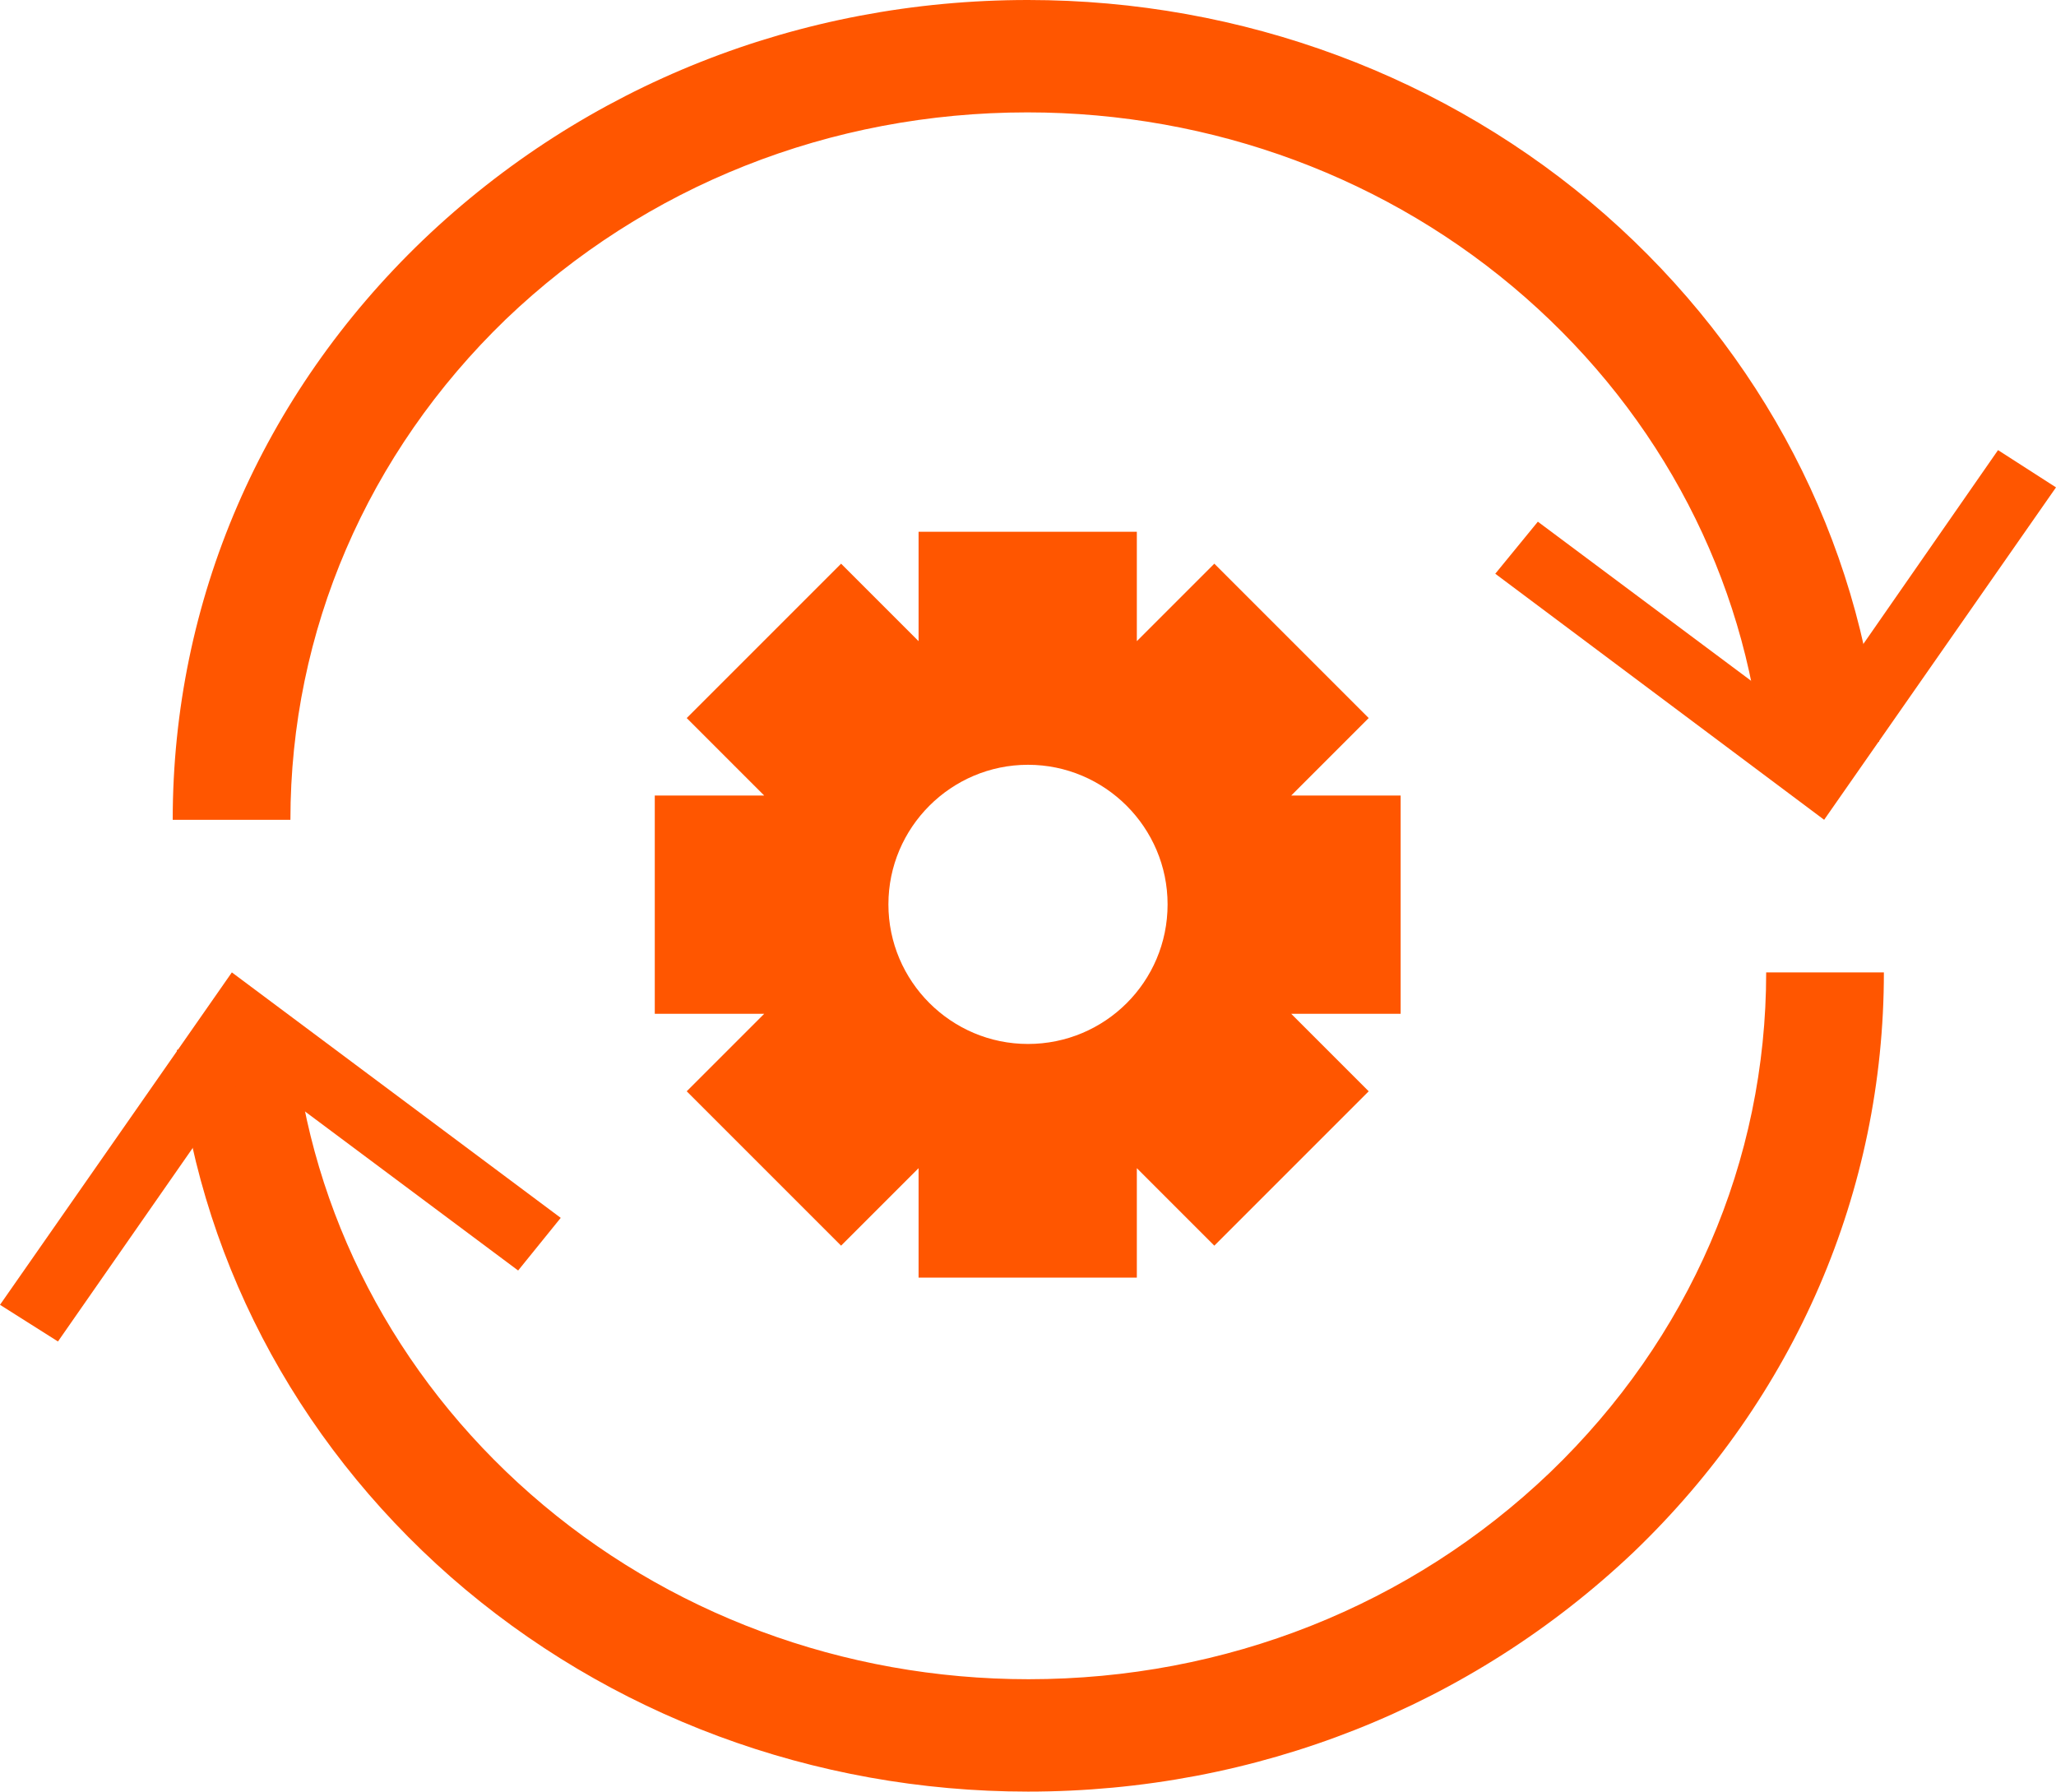
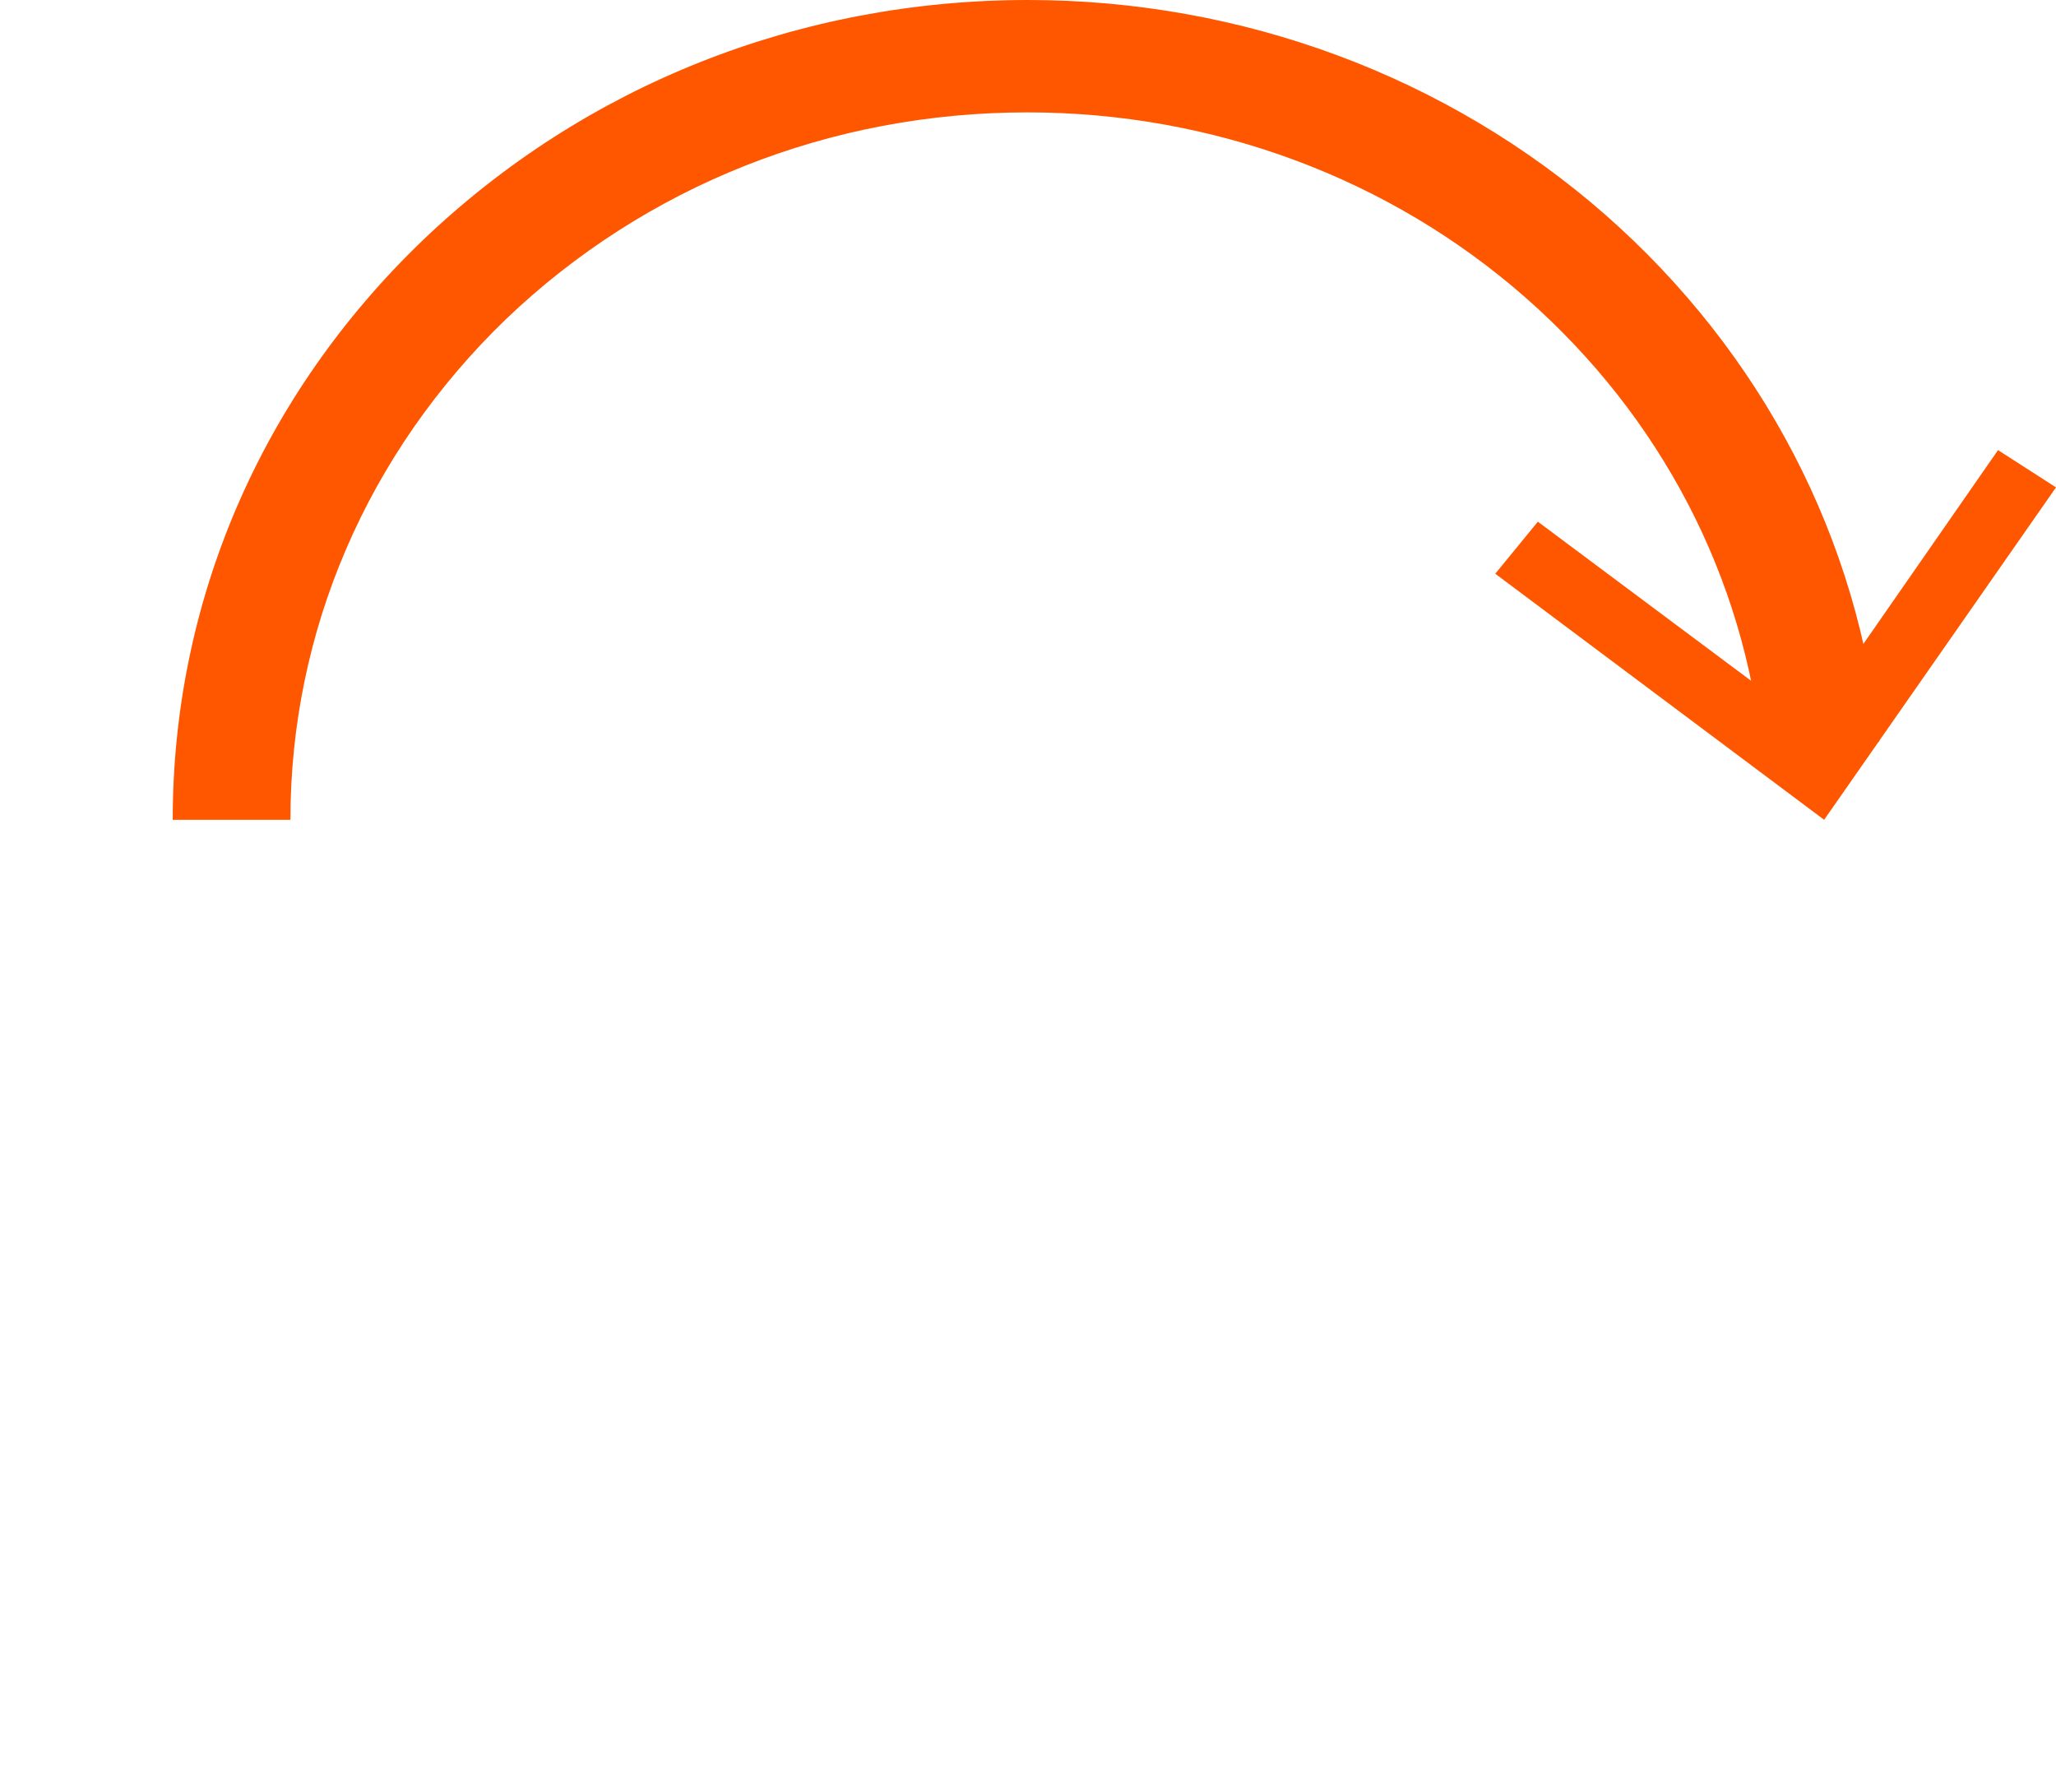
<svg xmlns="http://www.w3.org/2000/svg" version="1.1" id="Capa_1" x="0px" y="0px" viewBox="0 0 347.6 302.9" style="enable-background:new 0 0 347.6 302.9;" xml:space="preserve">
  <style type="text/css">
	.st0{fill:#FF5600;}
</style>
  <g>
    <g>
-       <path class="st0" d="M236.8,134.5h-18.5l13.1-13.1l-26.1-26.1l-13.1,13.1V89.9h-36.9v18.5l-13.1-13.1l-26.1,26.1l13.1,13.1h-18.5    v36.9h18.5l-13.1,13.1l26.1,26.1l13.1-13.1V216h36.9v-18.5l13.1,13.1l26.1-26.1l-13.1-13.1h18.5V134.5z M173.8,176.5    c-13,0-23.6-10.6-23.6-23.6c0-13,10.6-23.6,23.6-23.6c13,0,23.6,10.6,23.6,23.6C197.4,166,186.8,176.5,173.8,176.5z" />
-     </g>
+       </g>
    <g>
      <g>
-         <path class="st0" d="M173.8,302.9c-36.2,0-70.9-12.9-97.6-36.3c-26.5-23.3-43-54.9-46.3-89.1l19.8-1.8     c2.9,29.5,17.1,56.8,40,76.9c23,20.2,52.9,31.3,84.2,31.3c33.3,0,64.6-12.4,88.2-35c23.5-22.6,36.5-52.6,36.5-84.5h19.9     c0,37-15,71.8-42.3,98C248.7,288.5,212.4,302.9,173.8,302.9z" />
-       </g>
+         </g>
      <g>
        <g>
-           <polygon class="st0" points="94.8,205.9 87.6,214.8 41.9,180.7 9.8,226.8 0,220.6 39.2,164.4     " />
-         </g>
+           </g>
      </g>
    </g>
    <g>
      <g>
        <path class="st0" d="M49.1,138.6H29.2c0-37,15-71.8,42.3-98C98.9,14.4,135.2,0,173.8,0c36.2,0,70.9,12.9,97.6,36.3     c26.5,23.3,43,54.9,46.3,89.1l-19.8,1.8c-2.9-29.5-17.1-56.8-40-76.9c-23-20.2-52.9-31.3-84.2-31.3c-33.3,0-64.6,12.4-88.2,35     C62.1,76.6,49.1,106.7,49.1,138.6z" />
      </g>
      <g>
        <g>
          <polygon class="st0" points="252.8,97 260,88.2 305.7,122.3 337.8,76.1 347.6,82.4 308.4,138.6     " />
        </g>
      </g>
    </g>
  </g>
</svg>